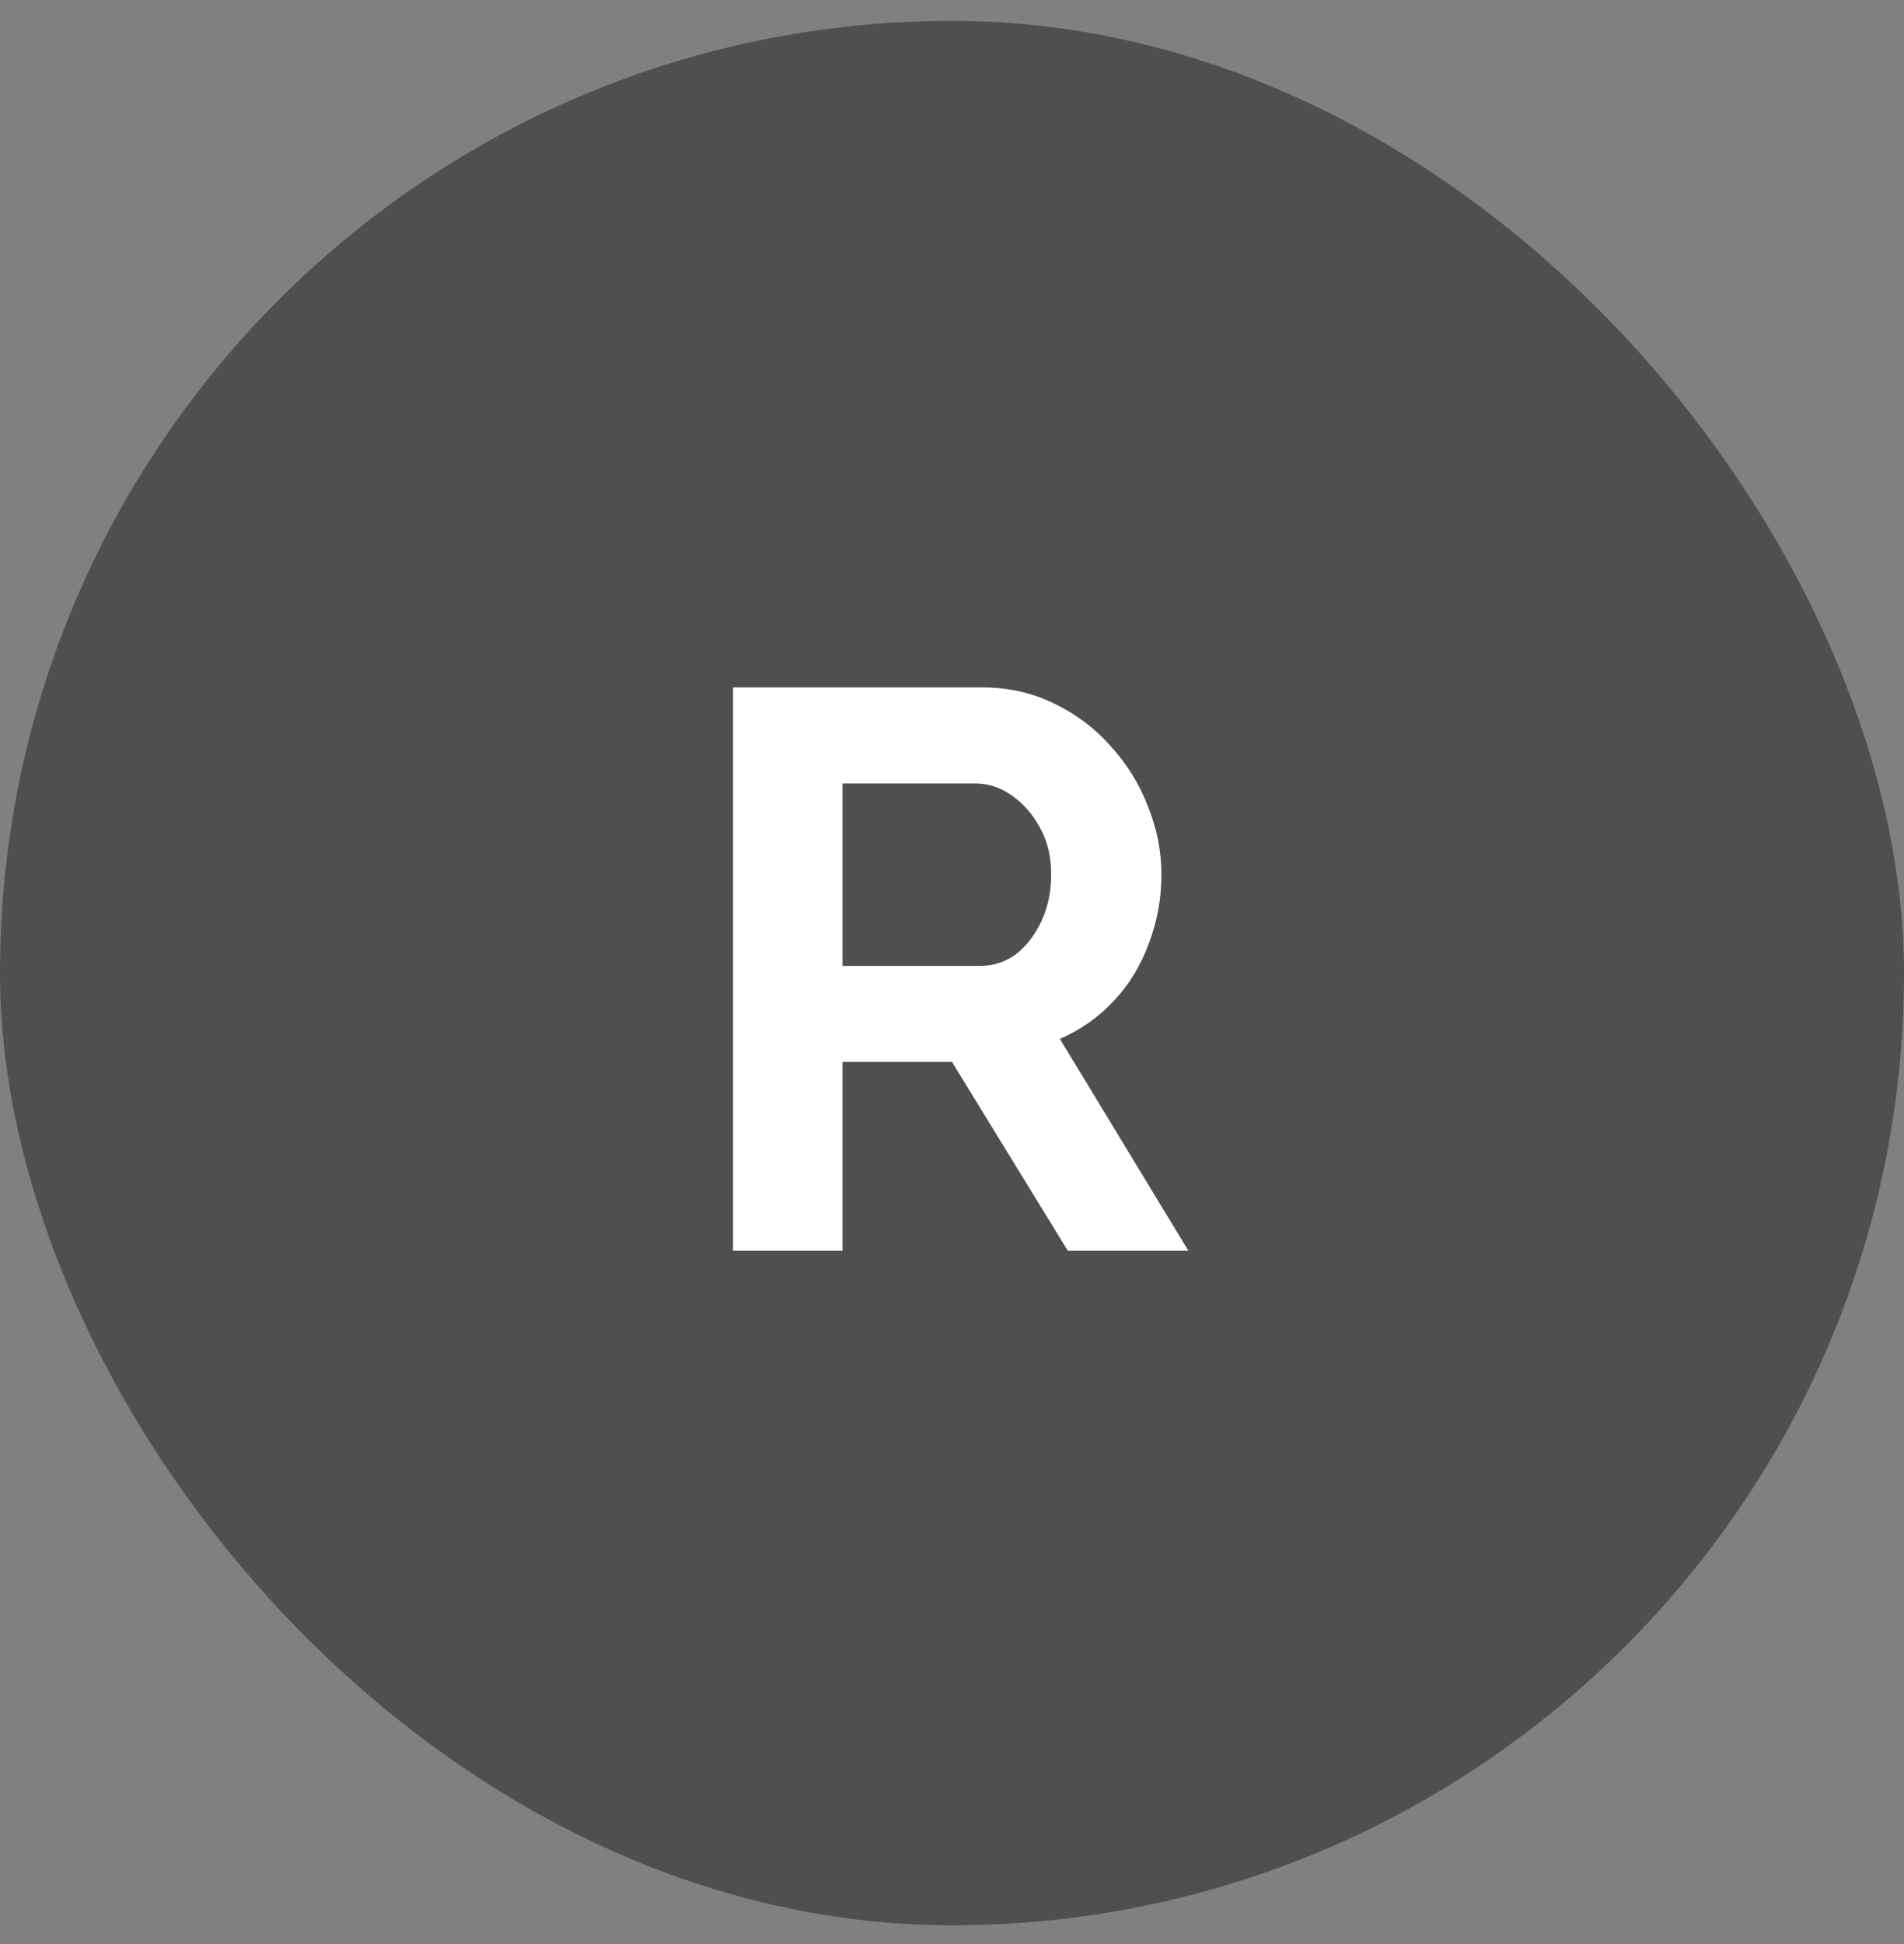
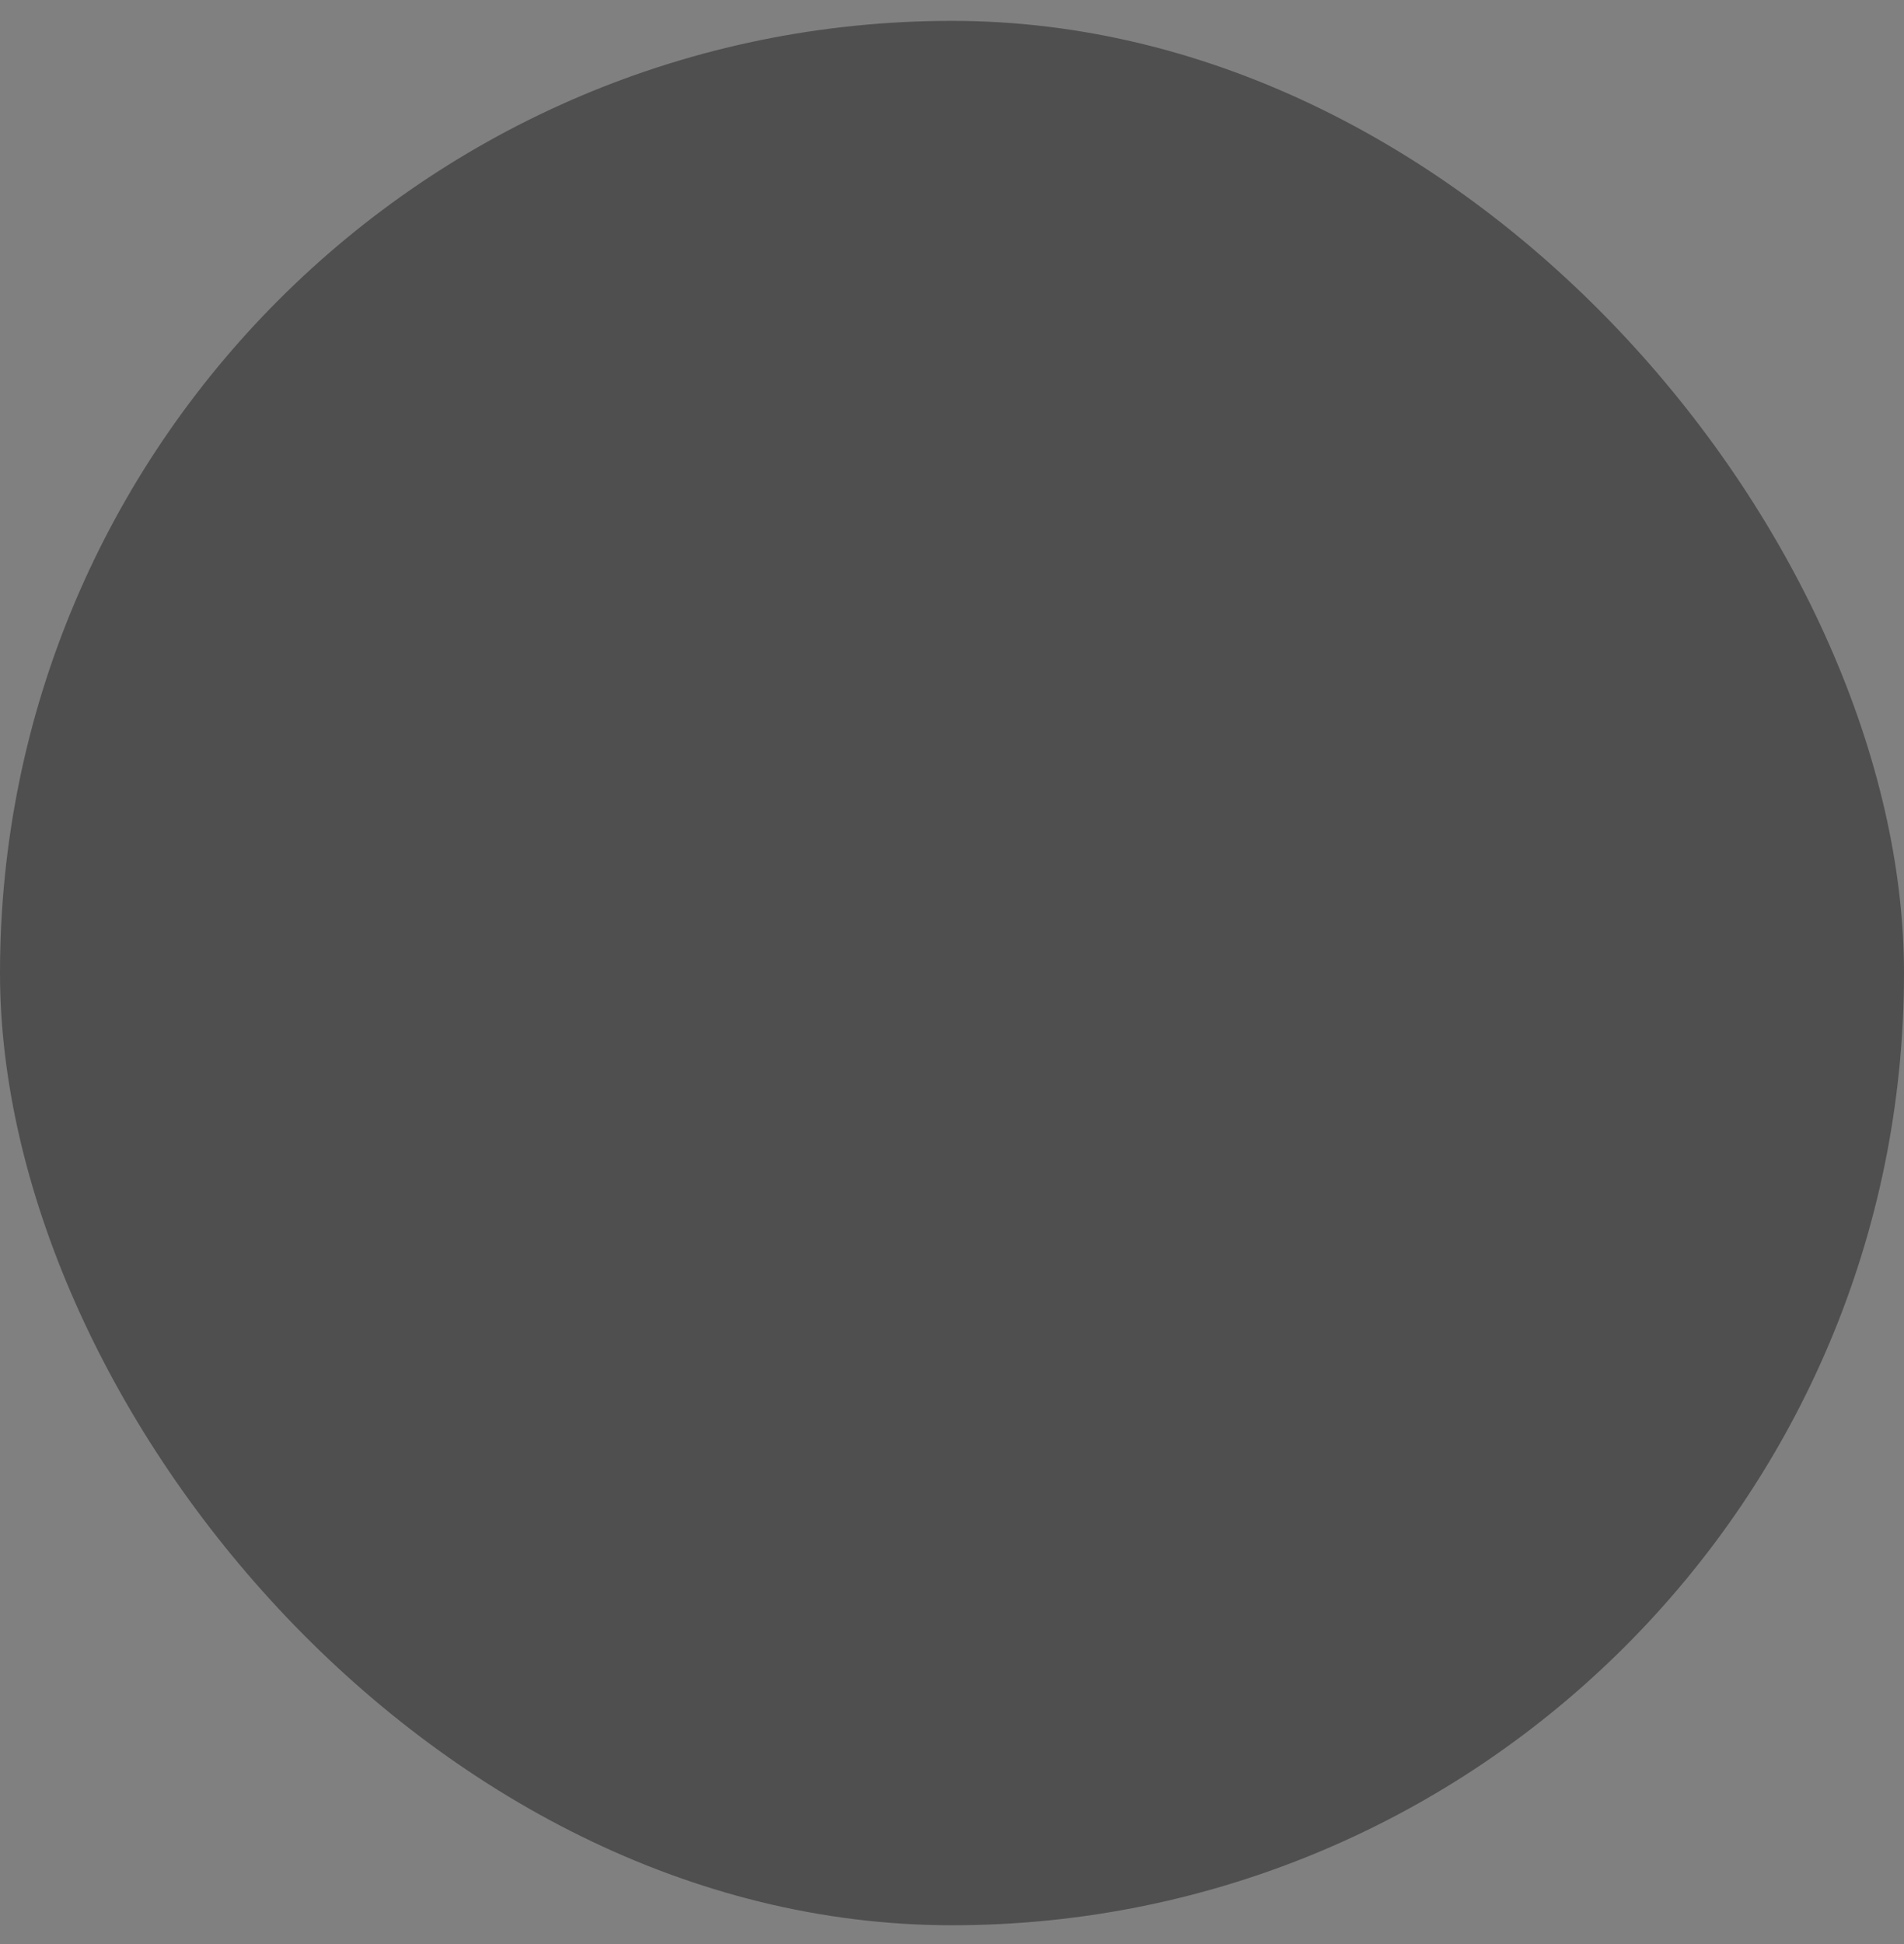
<svg xmlns="http://www.w3.org/2000/svg" width="48" height="49" viewBox="0 0 48 49" fill="none">
  <rect x="0" y="0" width="48" height="49" fill="#808080" stroke="none" />
  <rect y="0.526" width="48" height="48" rx="24" fill="#4F4F4F" />
-   <path d="M18.48 31.526V17.326H24.76C25.413 17.326 26.013 17.46 26.56 17.726C27.12 17.993 27.6 18.353 28 18.806C28.413 19.26 28.727 19.766 28.94 20.326C29.167 20.886 29.28 21.46 29.28 22.046C29.28 22.646 29.173 23.226 28.96 23.786C28.76 24.333 28.467 24.813 28.08 25.226C27.693 25.64 27.24 25.96 26.72 26.186L29.96 31.526H26.92L24 26.766H21.24V31.526H18.48ZM21.24 24.346H24.7C25.047 24.346 25.353 24.246 25.62 24.046C25.887 23.833 26.1 23.553 26.26 23.206C26.42 22.86 26.5 22.473 26.5 22.046C26.5 21.593 26.407 21.2 26.22 20.866C26.033 20.52 25.793 20.246 25.5 20.046C25.22 19.846 24.913 19.746 24.58 19.746H21.24V24.346Z" fill="white" />
</svg>